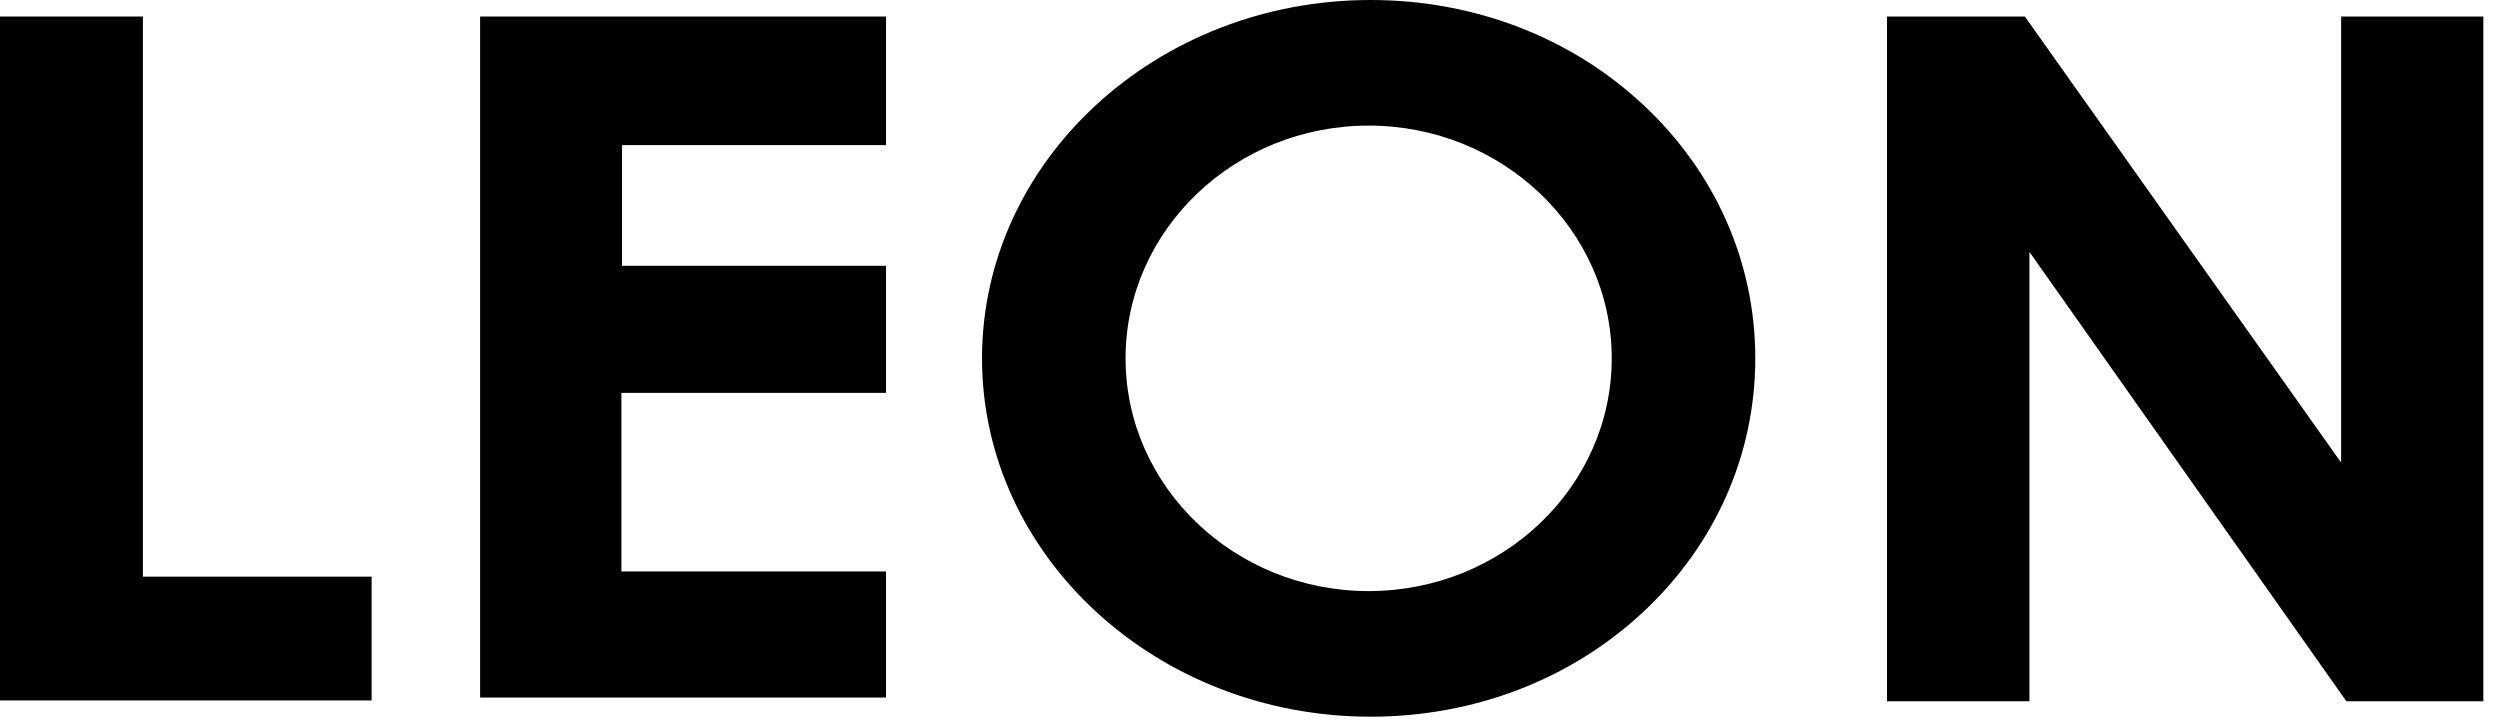
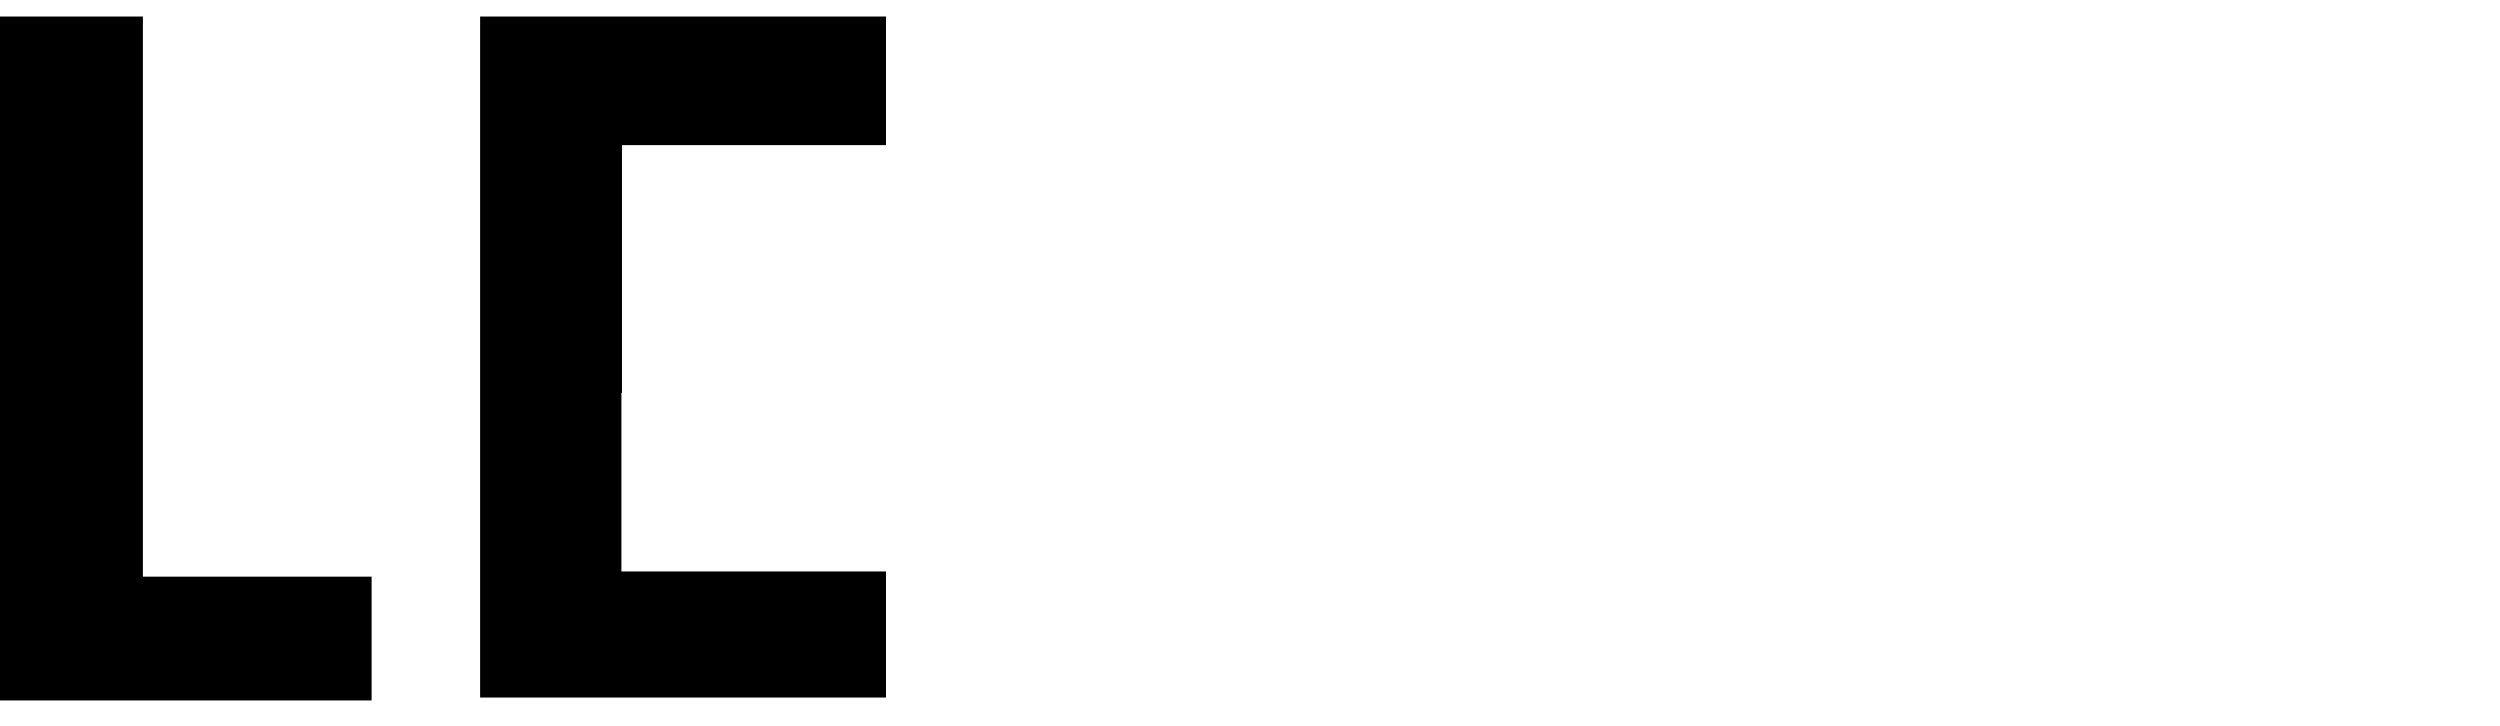
<svg xmlns="http://www.w3.org/2000/svg" width="62" height="18" viewBox="0 0 62 18" fill="none">
-   <path fill-rule="evenodd" clip-rule="evenodd" d="M11.907 17.299H21.973V14.172H15.411V9.743H21.973V6.592H15.425V3.599H21.973V0.41H11.907V17.299Z" fill="black" />
+   <path fill-rule="evenodd" clip-rule="evenodd" d="M11.907 17.299H21.973V14.172H15.411V9.743H21.973H15.425V3.599H21.973V0.41H11.907V17.299Z" fill="black" />
  <path fill-rule="evenodd" clip-rule="evenodd" d="M0 0.41V17.371H9.216V14.301H3.544V0.41H0Z" fill="black" />
-   <path fill-rule="evenodd" clip-rule="evenodd" d="M58.06 0.41V11.472L50.217 0.41H46.798V17.391H50.33V6.247L58.19 17.391H61.587V0.41H58.06Z" fill="black" />
-   <path fill-rule="evenodd" clip-rule="evenodd" d="M27.914 8.887C27.914 5.705 30.618 3.115 33.942 3.115C37.266 3.115 39.971 5.705 39.971 8.887C39.971 12.07 37.266 14.659 33.942 14.659C30.618 14.659 27.914 12.07 27.914 8.887ZM33.99 0C28.677 0 24.354 3.987 24.354 8.887C24.354 13.788 28.677 17.774 33.99 17.774C36.56 17.774 38.963 16.85 40.759 15.17C42.547 13.497 43.531 11.266 43.531 8.887C43.531 6.509 42.547 4.277 40.759 2.605C38.963 0.925 36.56 0 33.99 0Z" fill="black" />
</svg>